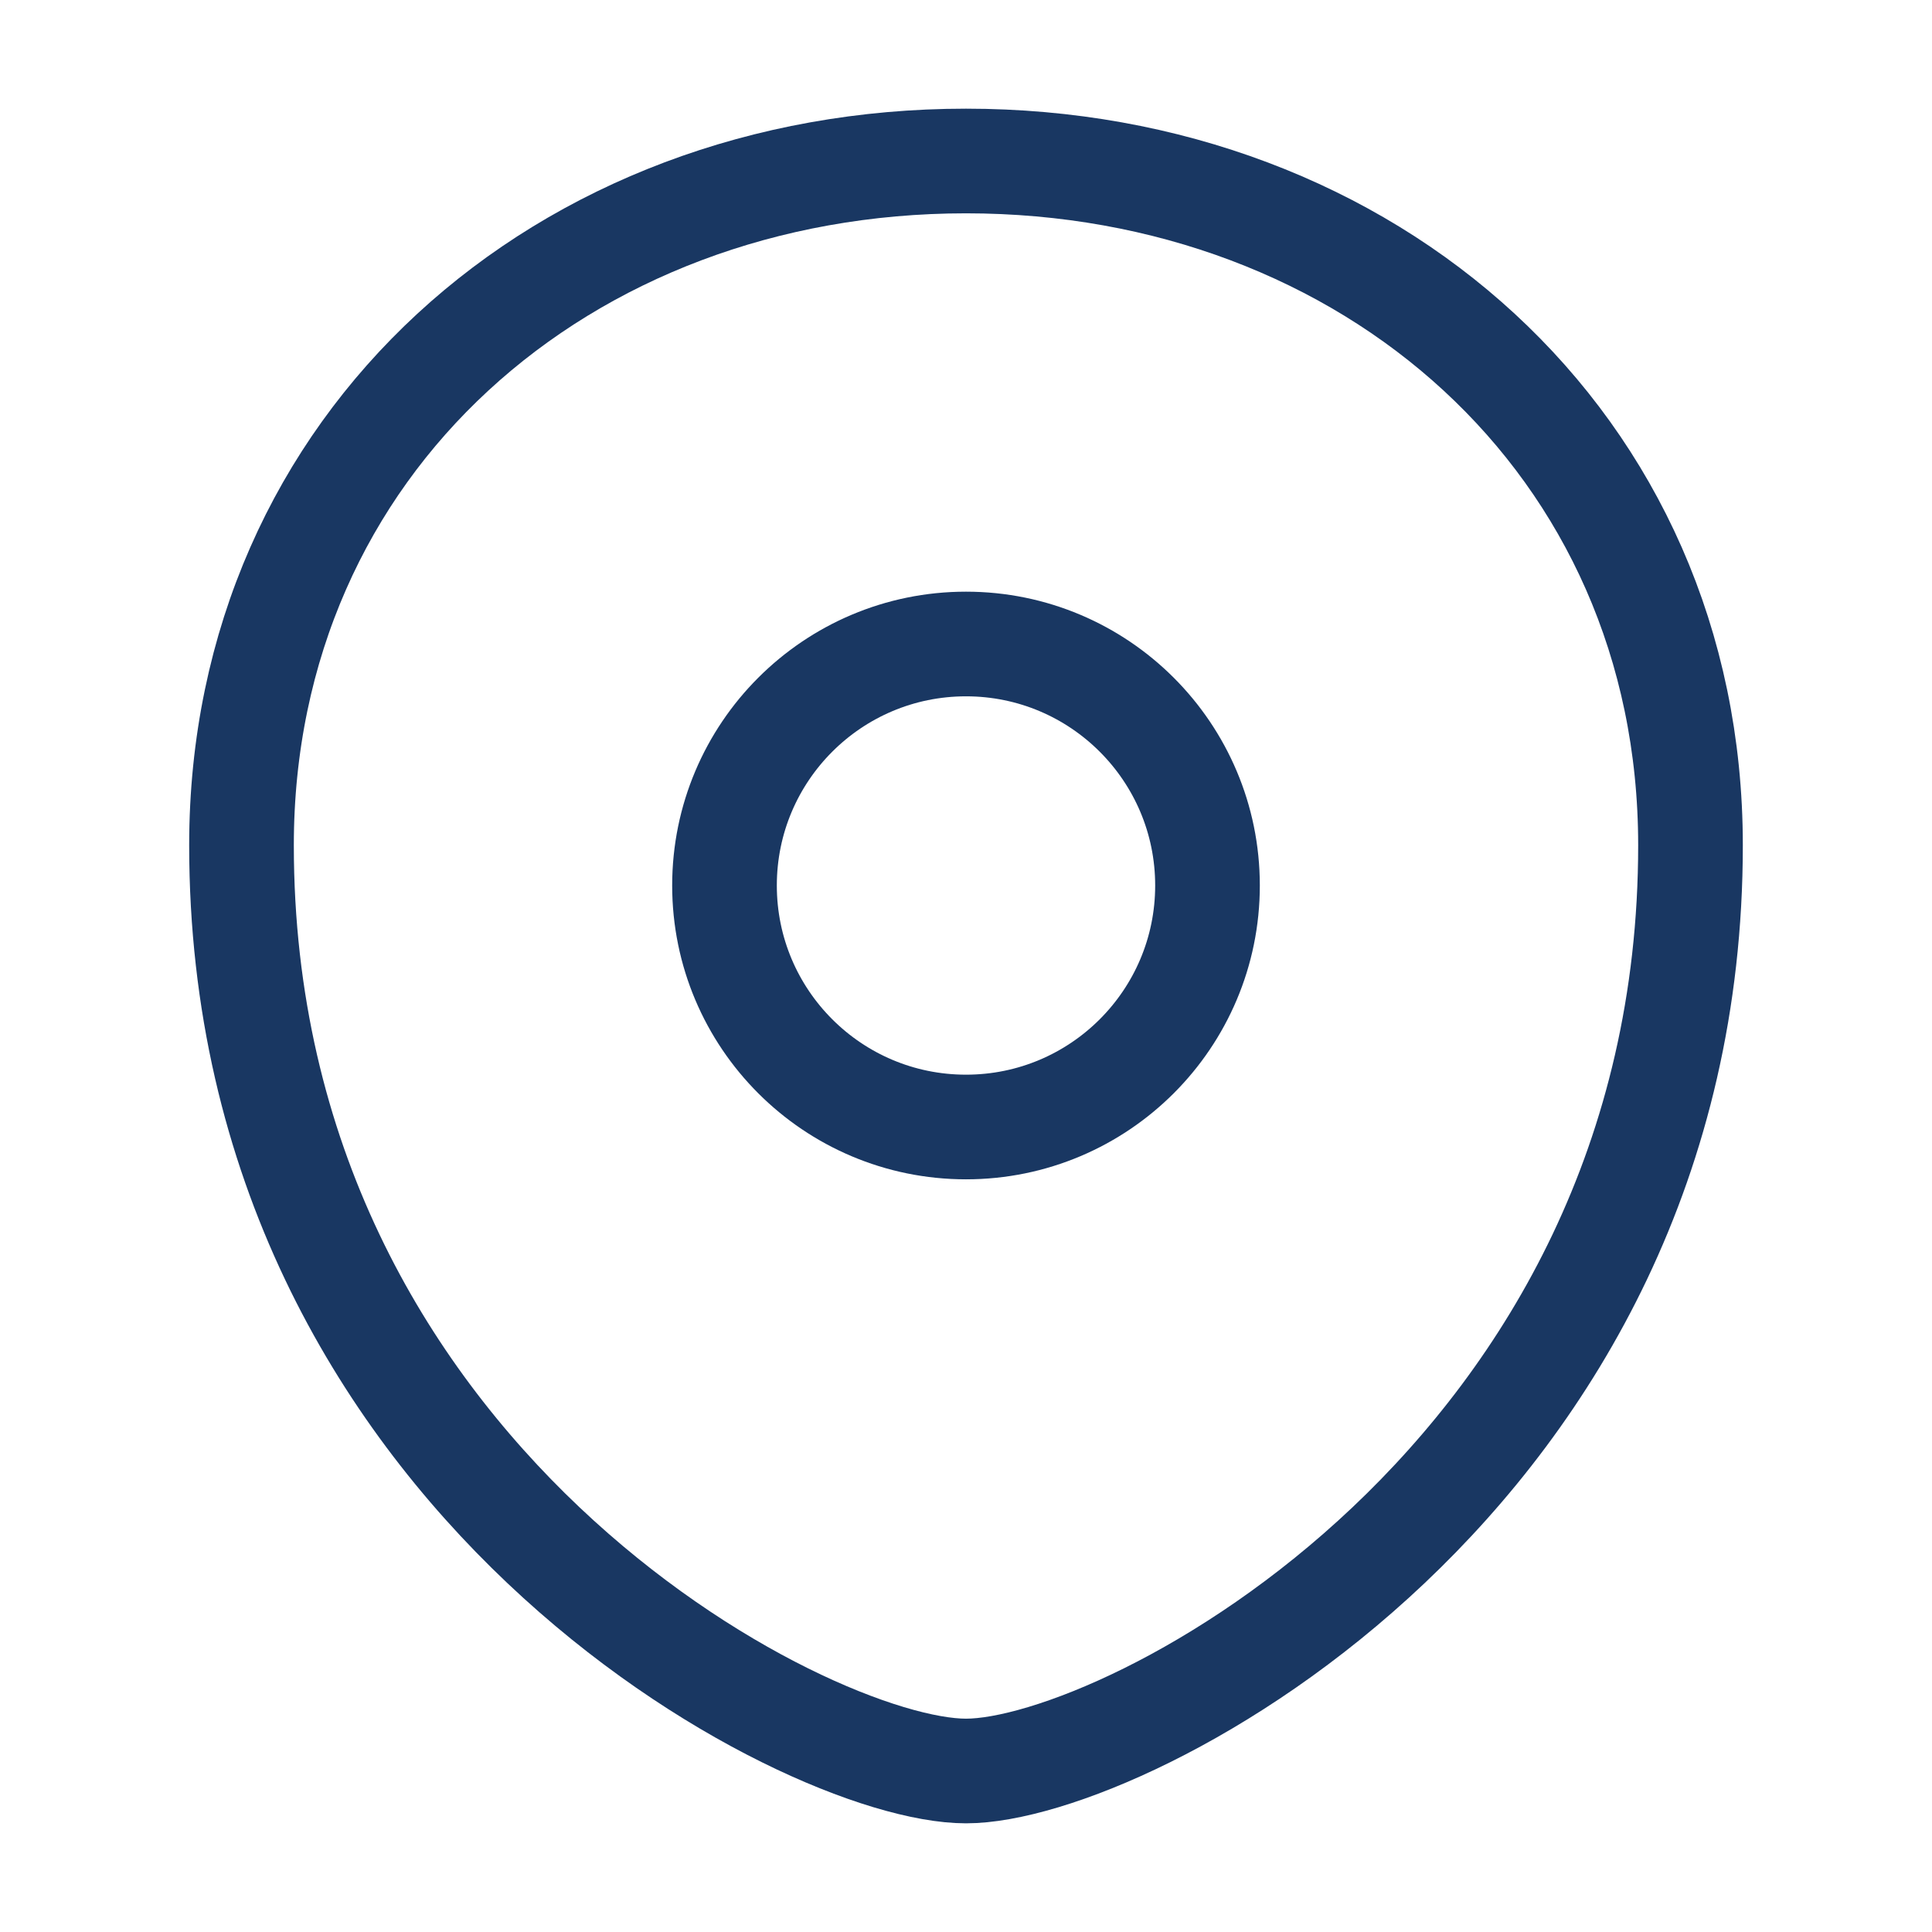
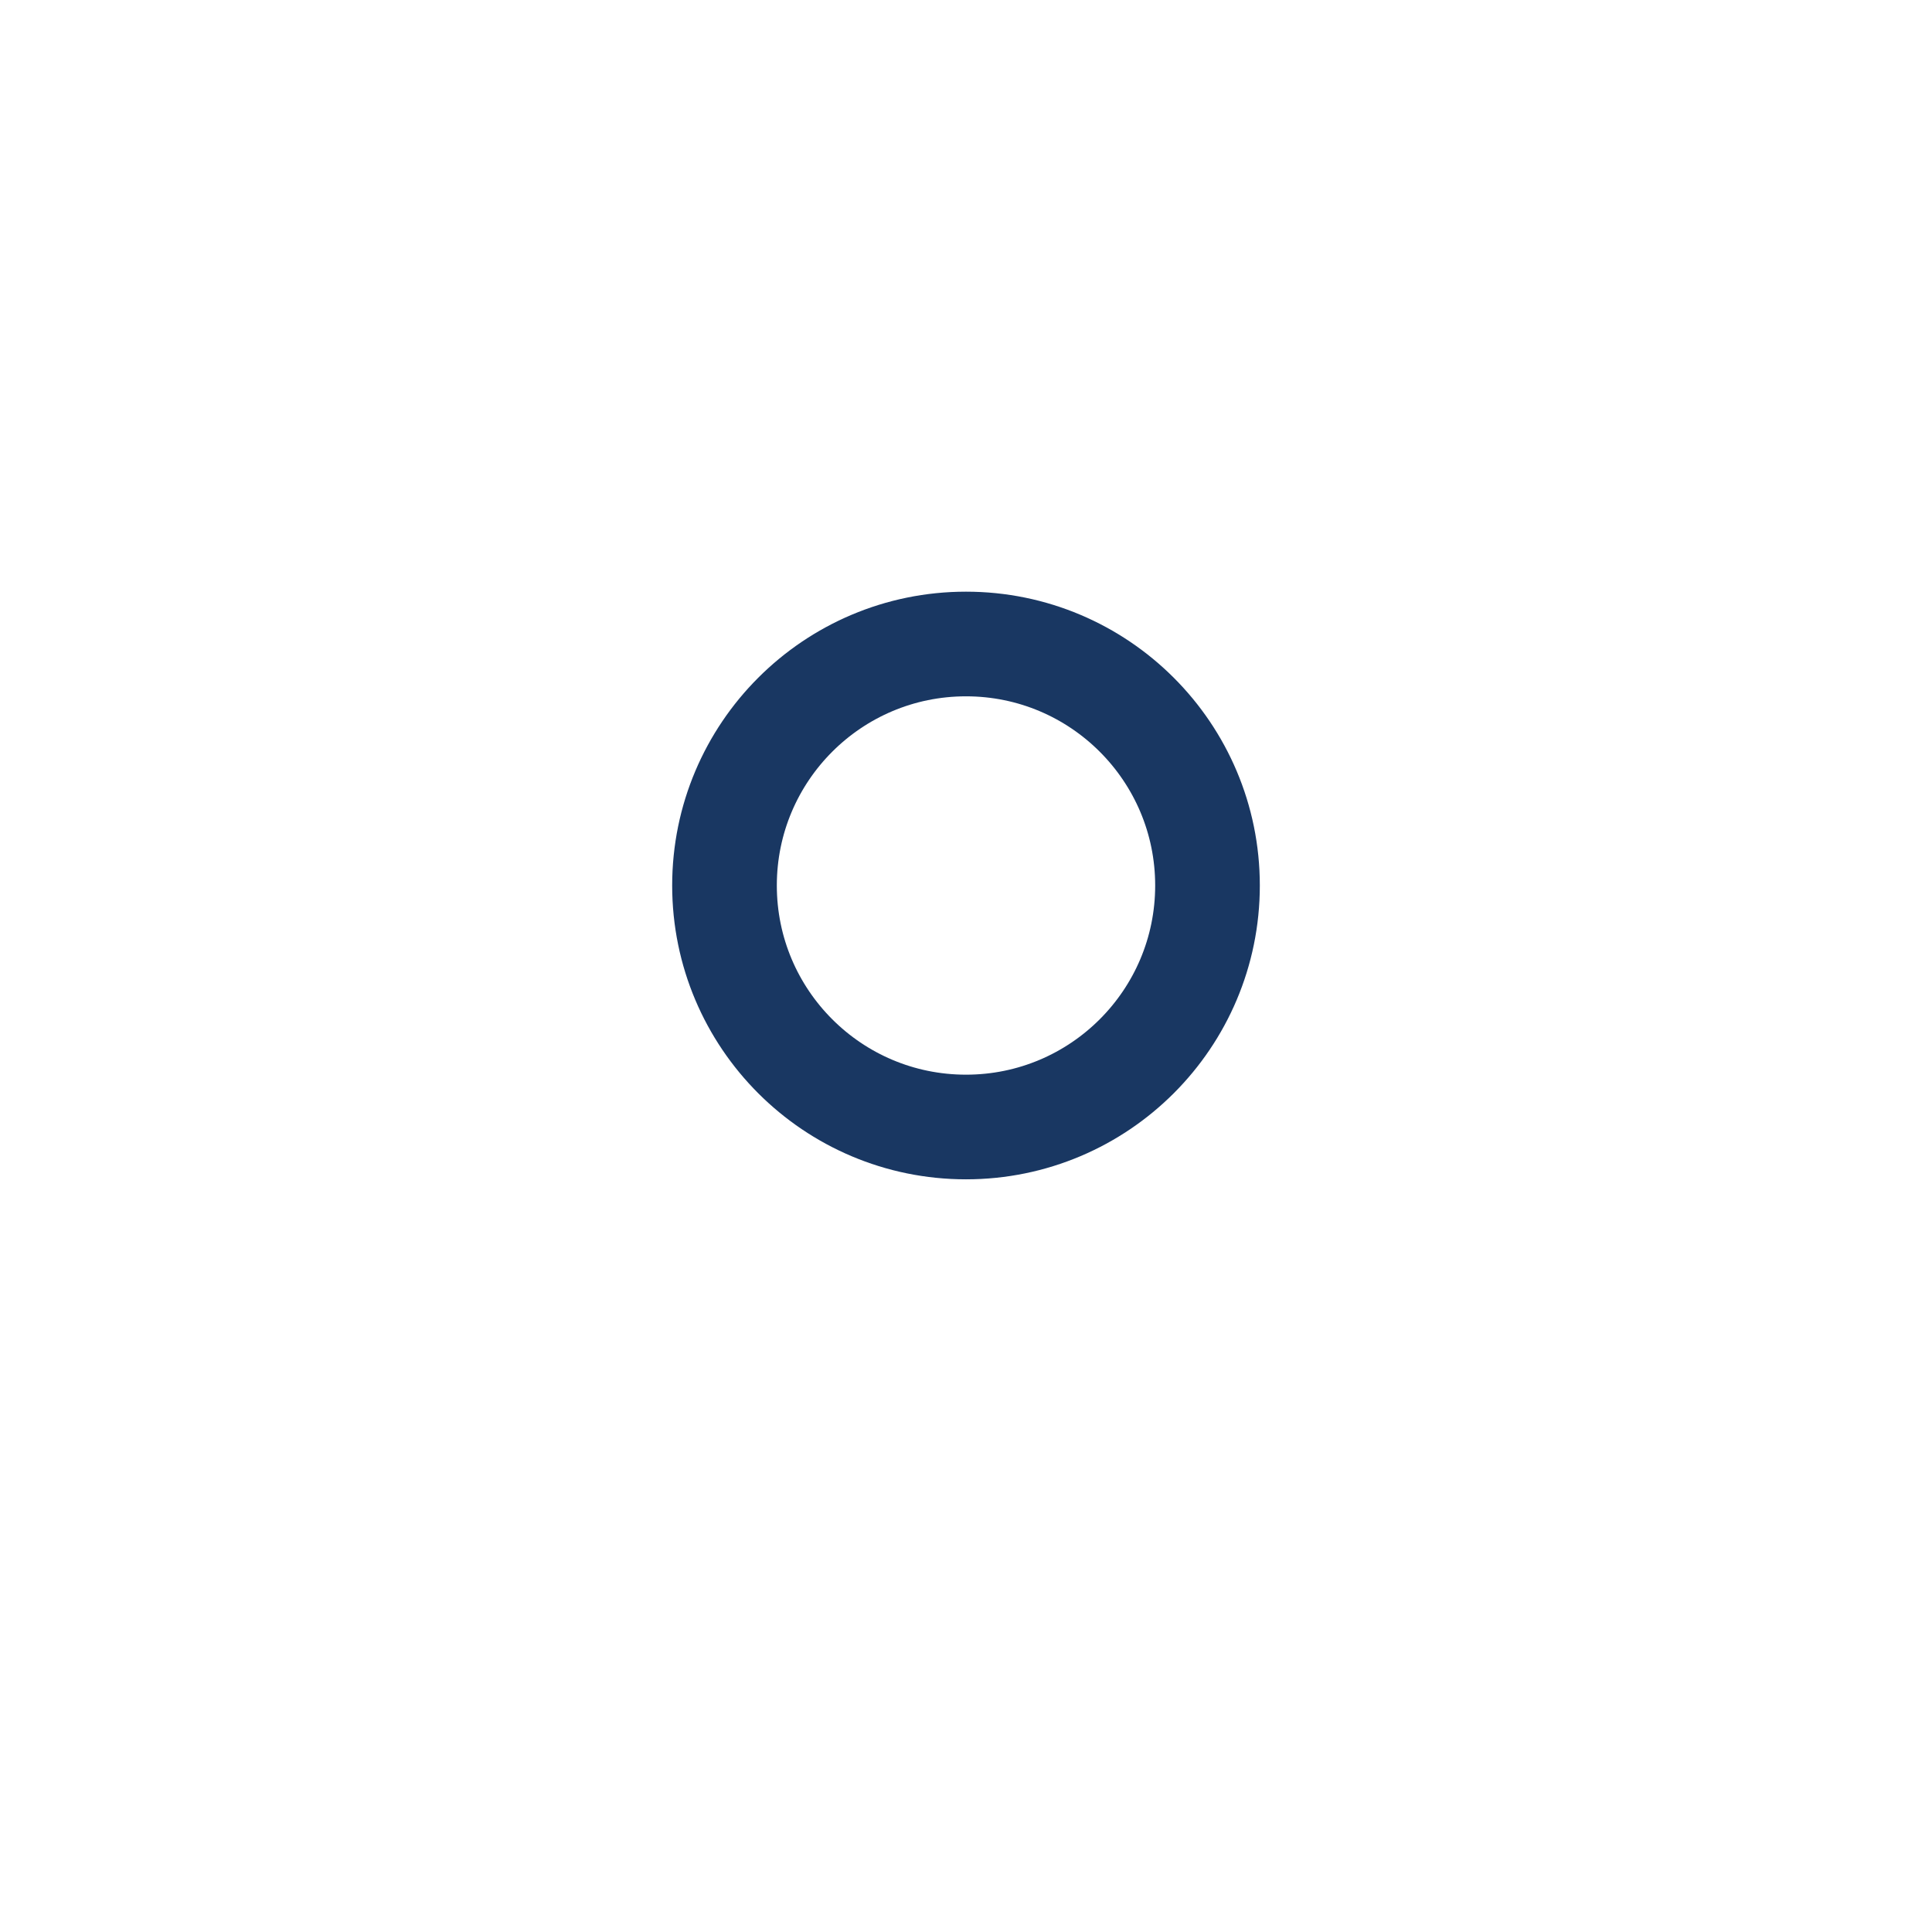
<svg xmlns="http://www.w3.org/2000/svg" width="24" height="24" viewBox="0 0 24 24" fill="none">
  <circle cx="12" cy="11" r="3" stroke="#193762" stroke-width="1.3" />
-   <path d="M3 10.5C3 5.5 7 2 12 2C17 2 21 5.5 21 10.5C21 18.352 14 22 12 22C10 22 3 18.352 3 10.5Z" stroke="#193762" stroke-width="1.3" />
</svg>